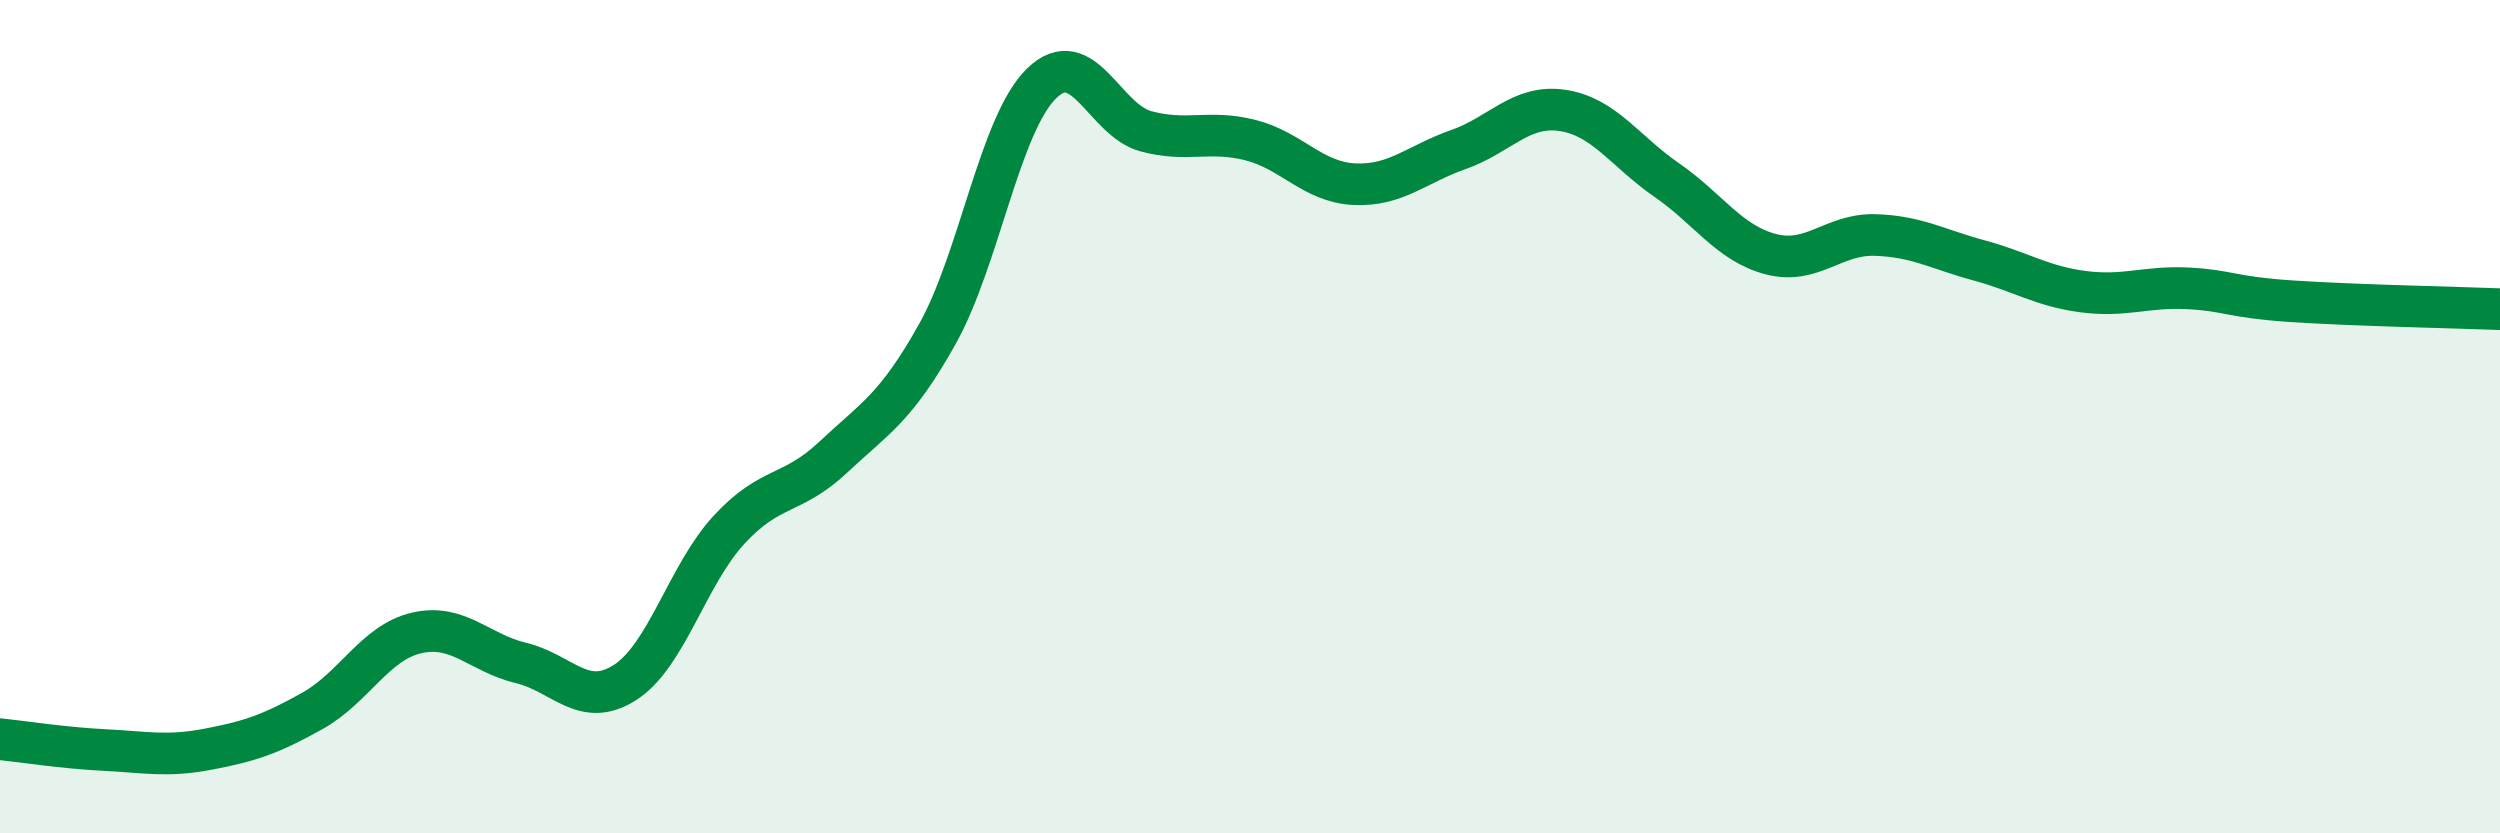
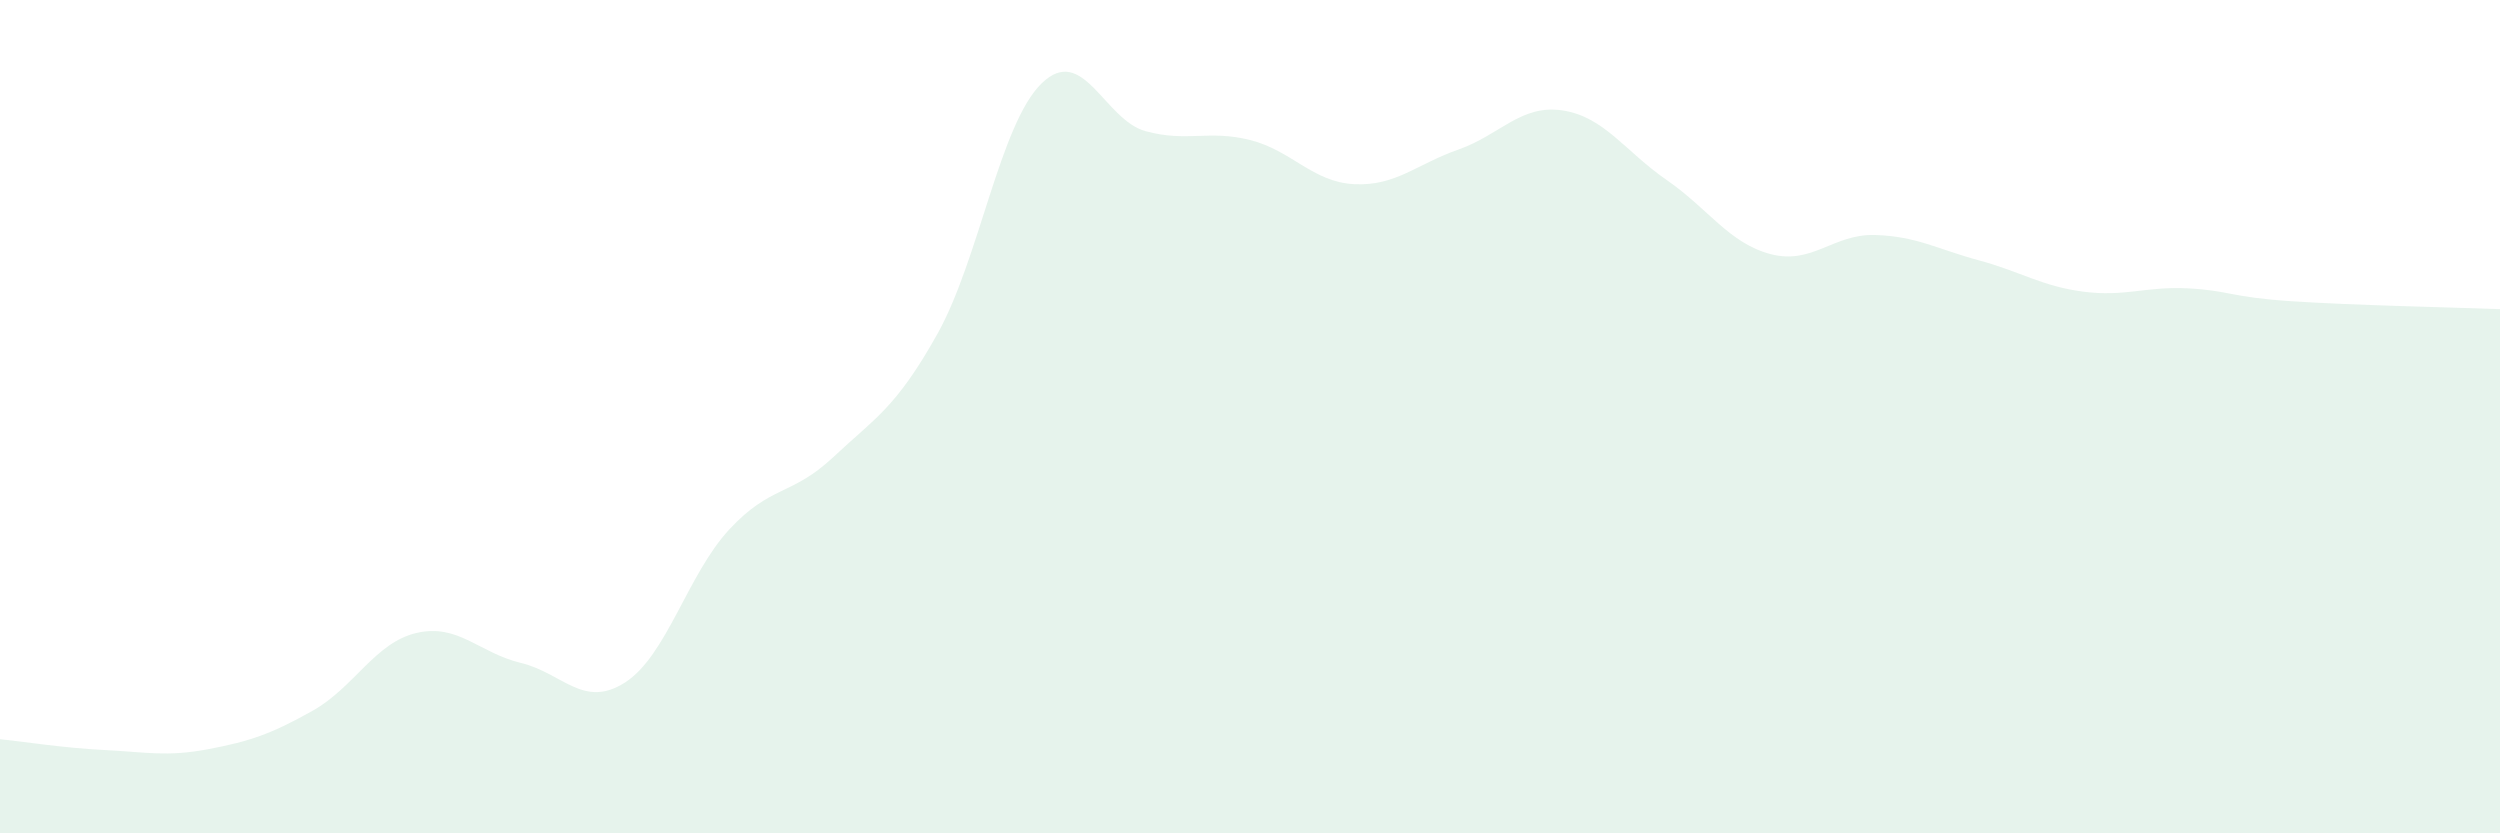
<svg xmlns="http://www.w3.org/2000/svg" width="60" height="20" viewBox="0 0 60 20">
  <path d="M 0,17.74 C 0.5,17.79 1.5,17.95 2.5,18 C 3.5,18.05 4,18.17 5,17.98 C 6,17.79 6.5,17.62 7.5,17.06 C 8.5,16.5 9,15.42 10,15.19 C 11,14.96 11.5,15.67 12.5,15.91 C 13.5,16.15 14,17.02 15,16.38 C 16,15.74 16.5,13.79 17.5,12.71 C 18.5,11.63 19,11.91 20,10.97 C 21,10.03 21.5,9.8 22.5,8.01 C 23.5,6.22 24,2.97 25,2 C 26,1.03 26.5,2.88 27.5,3.15 C 28.5,3.42 29,3.11 30,3.36 C 31,3.61 31.5,4.37 32.5,4.42 C 33.5,4.47 34,3.94 35,3.59 C 36,3.24 36.5,2.5 37.5,2.65 C 38.5,2.8 39,3.63 40,4.32 C 41,5.01 41.5,5.84 42.5,6.1 C 43.5,6.36 44,5.61 45,5.64 C 46,5.67 46.5,5.98 47.5,6.25 C 48.5,6.52 49,6.87 50,7 C 51,7.13 51.5,6.87 52.5,6.92 C 53.5,6.97 53.5,7.13 55,7.23 C 56.5,7.33 59,7.38 60,7.42L60 20L0 20Z" fill="#008740" opacity="0.1" stroke-linecap="round" stroke-linejoin="round" />
-   <path d="M 0,17.74 C 0.5,17.79 1.5,17.95 2.5,18 C 3.5,18.05 4,18.17 5,17.98 C 6,17.79 6.5,17.62 7.5,17.06 C 8.5,16.5 9,15.42 10,15.19 C 11,14.96 11.5,15.67 12.5,15.91 C 13.5,16.15 14,17.02 15,16.38 C 16,15.74 16.5,13.79 17.5,12.71 C 18.5,11.63 19,11.91 20,10.97 C 21,10.03 21.5,9.8 22.5,8.01 C 23.5,6.22 24,2.97 25,2 C 26,1.03 26.5,2.88 27.5,3.15 C 28.5,3.42 29,3.11 30,3.36 C 31,3.61 31.5,4.37 32.5,4.42 C 33.5,4.47 34,3.94 35,3.59 C 36,3.24 36.5,2.5 37.5,2.65 C 38.5,2.8 39,3.63 40,4.32 C 41,5.01 41.5,5.84 42.5,6.1 C 43.5,6.36 44,5.61 45,5.64 C 46,5.67 46.5,5.98 47.5,6.25 C 48.5,6.52 49,6.87 50,7 C 51,7.13 51.5,6.87 52.5,6.92 C 53.5,6.97 53.5,7.13 55,7.23 C 56.5,7.33 59,7.38 60,7.42" stroke="#008740" stroke-width="1" fill="none" stroke-linecap="round" stroke-linejoin="round" />
</svg>